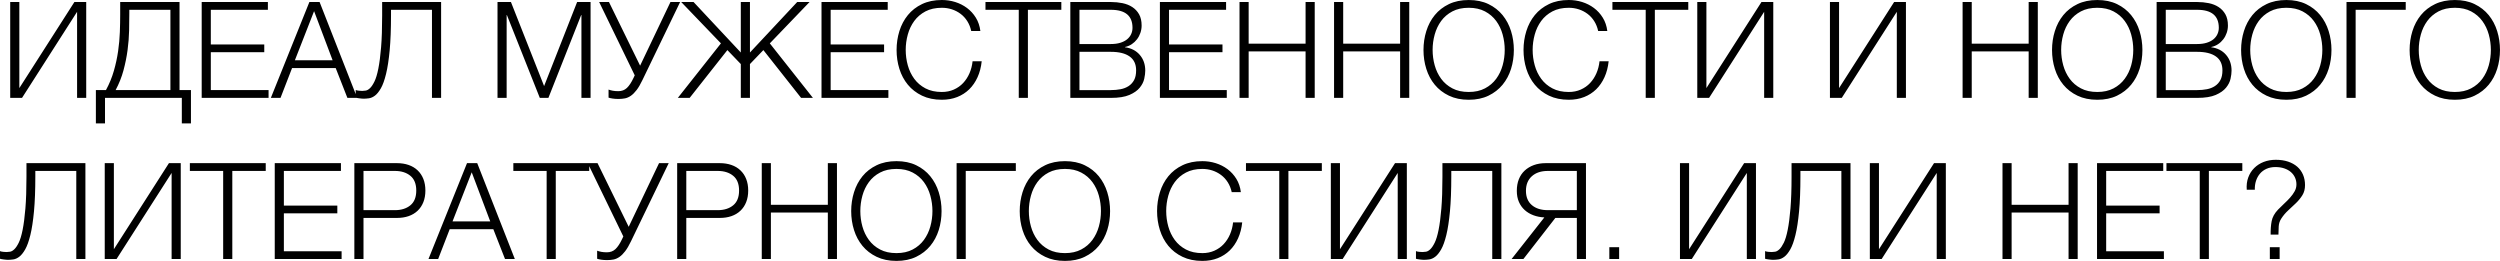
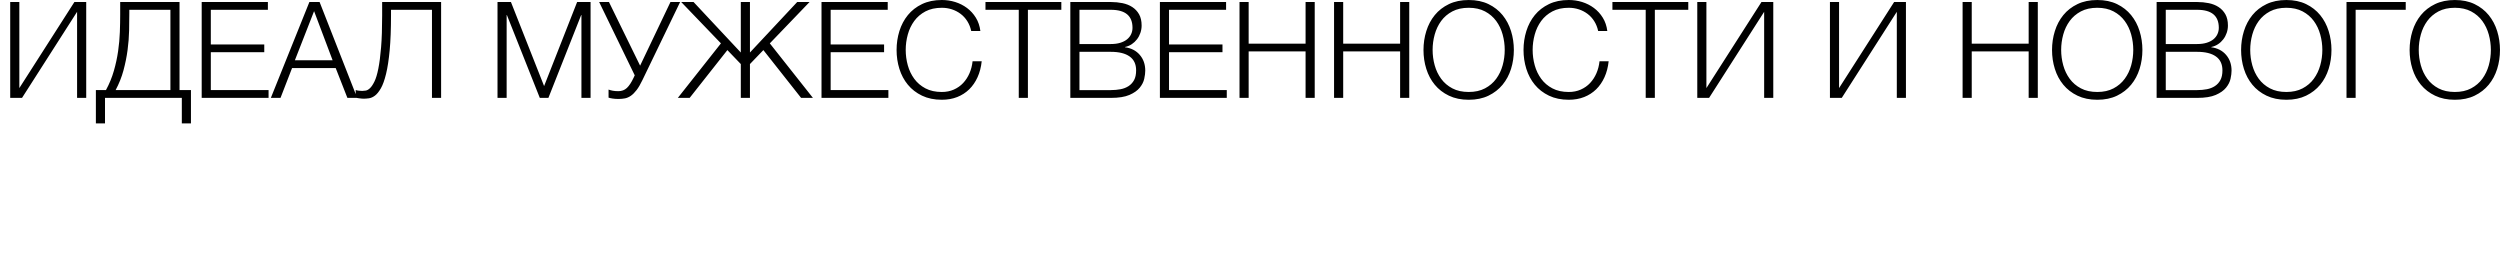
<svg xmlns="http://www.w3.org/2000/svg" xml:space="preserve" width="63.396mm" height="6.616mm" style="shape-rendering:geometricPrecision; text-rendering:geometricPrecision; image-rendering:optimizeQuality; fill-rule:evenodd; clip-rule:evenodd" viewBox="0 0 5812.7 606.61">
  <defs>
    <style type="text/css">  .fil0 {fill:black;fill-rule:nonzero}  </style>
  </defs>
  <g id="Слой_x0020_1">
    <g id="_2380335290464">
-       <path class="fil0" d="M30.76 603.18c4.69,-0.61 9.38,-2.72 14.04,-6.24 4.69,-3.53 9.28,-9.22 13.74,-17.02 4.47,-7.79 8.47,-18.95 12.03,-33.41 3.53,-14.46 6.34,-32.77 8.42,-54.96 2.1,-22.15 3.14,-49.48 3.14,-81.93l0 -12.19 95.23 0 0 204.81 21.22 0 0 -222.92 -137.05 0 0 31.6c0,29.18 -0.84,53.77 -2.49,73.78 -1.68,20.02 -3.81,36.56 -6.41,49.56 -2.61,13.04 -5.62,23.03 -9.05,30.02 -3.43,6.99 -6.9,12.09 -10.32,15.33 -3.43,3.24 -6.69,5.11 -9.83,5.63 -3.11,0.51 -5.82,0.77 -8.12,0.77 -1.65,0 -4.2,-0.16 -7.63,-0.45 -3.43,-0.32 -5.99,-0.91 -7.67,-1.71l0 17.79c0.64,0.19 1.68,0.46 3.14,0.78 1.46,0.32 3.11,0.58 4.98,0.78 1.88,0.19 3.69,0.41 5.46,0.61 1.78,0.22 3.27,0.32 4.53,0.32 3.76,0 7.96,-0.32 12.65,-0.94zm212.76 -0.94l27.46 0 128.03 -200.12 0 200.12 21.23 0 0 -222.92 -27.46 0 -128.03 200.12 0 -200.12 -21.23 0 0 222.92zm275.36 0l21.25 0 0 -204.81 77.72 0 0 -18.11 -176.41 0 0 18.11 77.43 0 0 204.81zm119.91 0l155.45 0 0 -18.11 -134.23 0 0 -88.05 124.28 0 0 -18.11 -124.28 0 0 -80.55 132.68 0 0 -18.11 -153.9 0 0 222.92zm185.11 0l21.25 0 0 -95.55 77.72 0c9.99,0 19.05,-1.38 27.18,-4.2 8.11,-2.81 15.07,-6.96 20.92,-12.49 5.82,-5.5 10.29,-12.23 13.42,-20.15 3.11,-7.89 4.66,-16.85 4.66,-26.85 0,-9.97 -1.55,-18.92 -4.66,-26.85 -3.14,-7.89 -7.6,-14.62 -13.42,-20.12 -5.85,-5.54 -12.81,-9.67 -20.92,-12.49 -8.12,-2.81 -17.18,-4.24 -27.18,-4.24l-98.98 0 0 222.92zm21.25 -113.63l0 -91.18 73.04 0c14.78,0 26.75,3.76 35.91,11.26 9.15,7.47 13.74,18.92 13.74,34.32 0,15.43 -4.59,26.85 -13.74,34.36 -9.16,7.5 -21.13,11.25 -35.91,11.25l-73.04 0zm151.09 113.63l22.48 0 26.85 -69.32 101.47 0 27.17 69.32 22.8 0 -87.43 -222.92 -23.75 0 -89.6 222.92zm55.89 -87.43l44.64 -114.24 43.08 114.24 -87.73 0zm218.85 87.43l21.22 0 0 -204.81 77.76 0 0 -18.11 -176.41 0 0 18.11 77.43 0 0 204.81zm155.65 1.1c4.69,-0.94 9.25,-2.97 13.72,-6.08 4.49,-3.14 8.92,-7.56 13.29,-13.29 4.36,-5.72 8.83,-13.36 13.42,-22.93l87.72 -181.72 -22.48 0 -70.55 148.01 -72.45 -148.01 -22.78 0 82.74 170.46 -2.81 5.95c-5.01,10.61 -10.15,18.41 -15.46,23.42 -5.3,4.99 -11.94,7.47 -19.82,7.47 -4.99,0 -9.38,-0.35 -13.1,-1.06 -3.75,-0.74 -6.99,-1.61 -9.7,-2.65l0 18.72c2.29,0.81 5.46,1.56 9.54,2.17 4.04,0.64 8.57,0.94 13.59,0.94 5.4,0 10.44,-0.45 15.14,-1.39zm147.82 -1.1l21.22 0 0 -95.55 77.76 0c9.99,0 19.05,-1.38 27.17,-4.2 8.12,-2.81 15.07,-6.96 20.9,-12.49 5.82,-5.5 10.32,-12.23 13.42,-20.15 3.14,-7.89 4.69,-16.85 4.69,-26.85 0,-9.97 -1.56,-18.92 -4.69,-26.85 -3.1,-7.89 -7.6,-14.62 -13.42,-20.12 -5.82,-5.54 -12.77,-9.67 -20.9,-12.49 -8.11,-2.81 -17.17,-4.24 -27.17,-4.24l-98.98 0 0 222.92zm21.22 -113.63l0 -91.18 73.07 0c14.79,0 26.75,3.76 35.91,11.26 9.16,7.47 13.74,18.92 13.74,34.32 0,15.43 -4.58,26.85 -13.74,34.36 -9.15,7.5 -21.12,11.25 -35.91,11.25l-73.07 0zm175.47 113.63l21.23 0 0 -108.03 132.39 0 0 108.03 21.22 0 0 -222.92 -21.22 0 0 96.81 -132.39 0 0 -96.81 -21.23 0 0 222.92zm359.05 -5.14c13.09,-6.34 24.03,-14.84 32.76,-25.45 8.77,-10.61 15.3,-22.9 19.7,-36.84 4.36,-13.95 6.53,-28.63 6.53,-44.02 0,-15.17 -2.16,-29.83 -6.53,-43.86 -4.4,-14.04 -10.94,-26.42 -19.7,-37.17 -8.73,-10.7 -19.67,-19.25 -32.76,-25.58 -13.1,-6.34 -28.41,-9.51 -45.9,-9.51 -17.47,0 -32.83,3.17 -46.06,9.51 -13.19,6.34 -24.2,14.88 -32.93,25.58 -8.74,10.75 -15.3,23.13 -19.67,37.17 -4.36,14.04 -6.56,28.69 -6.56,43.86 0,15.39 2.2,30.07 6.56,44.02 4.36,13.94 10.93,26.23 19.67,36.84 8.73,10.61 19.73,19.12 32.93,25.45 13.23,6.34 28.6,9.52 46.06,9.52 17.49,0 32.8,-3.17 45.9,-9.52zm-83.97 -17.01c-10.65,-5.6 -19.32,-13.04 -26.08,-22.29 -6.79,-9.25 -11.77,-19.67 -15.01,-31.31 -3.24,-11.64 -4.81,-23.58 -4.81,-35.87 0,-12.03 1.58,-23.94 4.81,-35.68 3.24,-11.75 8.22,-22.23 15.01,-31.48 6.76,-9.25 15.43,-16.69 26.08,-22.28 10.61,-5.63 23.29,-8.44 38.07,-8.44 14.55,0 27.17,2.81 37.78,8.44 10.61,5.59 19.31,13.03 26.08,22.28 6.76,9.25 11.74,19.73 14.97,31.48 3.24,11.74 4.85,23.65 4.85,35.68 0,12.29 -1.61,24.22 -4.85,35.87 -3.24,11.64 -8.22,22.06 -14.97,31.31 -6.77,9.25 -15.47,16.69 -26.08,22.29 -10.61,5.63 -23.22,8.41 -37.78,8.41 -14.78,0 -27.46,-2.78 -38.07,-8.41zm177.93 22.15l21.25 0 0 -204.81 116.45 0 0 -18.11 -137.7 0 0 222.92zm297.84 -5.14c13.13,-6.34 24.06,-14.84 32.8,-25.45 8.73,-10.61 15.29,-22.9 19.67,-36.84 4.36,-13.95 6.56,-28.63 6.56,-44.02 0,-15.17 -2.2,-29.83 -6.56,-43.86 -4.37,-14.04 -10.94,-26.42 -19.67,-37.17 -8.74,-10.7 -19.67,-19.25 -32.8,-25.58 -13.1,-6.34 -28.41,-9.51 -45.87,-9.51 -17.49,0 -32.86,3.17 -46.06,9.51 -13.23,6.34 -24.2,14.88 -32.93,25.58 -8.77,10.75 -15.29,23.13 -19.69,37.17 -4.36,14.04 -6.54,28.69 -6.54,43.86 0,15.39 2.17,30.07 6.54,44.02 4.4,13.94 10.93,26.23 19.69,36.84 8.74,10.61 19.7,19.12 32.93,25.45 13.19,6.34 28.56,9.52 46.06,9.52 17.47,0 32.77,-3.17 45.87,-9.52zm-83.98 -17.01c-10.61,-5.6 -19.31,-13.04 -26.07,-22.29 -6.76,-9.25 -11.77,-19.67 -14.97,-31.31 -3.24,-11.64 -4.85,-23.58 -4.85,-35.87 0,-12.03 1.61,-23.94 4.85,-35.68 3.2,-11.75 8.22,-22.23 14.97,-31.48 6.76,-9.25 15.46,-16.69 26.07,-22.28 10.62,-5.63 23.33,-8.44 38.11,-8.44 14.56,0 27.14,2.81 37.75,8.44 10.65,5.59 19.31,13.03 26.08,22.28 6.76,9.25 11.77,19.73 15,31.48 3.21,11.74 4.82,23.65 4.82,35.68 0,12.29 -1.61,24.22 -4.82,35.87 -3.23,11.64 -8.24,22.06 -15,31.31 -6.77,9.25 -15.43,16.69 -26.08,22.29 -10.61,5.63 -23.19,8.41 -37.75,8.41 -14.78,0 -27.49,-2.78 -38.11,-8.41zm393.24 20.18c10.7,-4.24 20.02,-10.22 27.95,-17.95 7.89,-7.73 14.36,-17.11 19.34,-28.14 5.02,-11.03 8.22,-23.42 9.71,-37.16l-21.25 0c-1.04,9.99 -3.43,19.31 -7.18,27.95 -3.76,8.64 -8.64,16.16 -14.69,22.64 -6.01,6.44 -13.26,11.54 -21.68,15.3 -8.44,3.71 -17.75,5.59 -27.95,5.59 -14.78,0 -27.49,-2.78 -38.1,-8.41 -10.61,-5.6 -19.31,-13.04 -26.08,-22.29 -6.76,-9.25 -11.74,-19.67 -14.97,-31.31 -3.24,-11.64 -4.85,-23.58 -4.85,-35.87 0,-12.03 1.61,-23.94 4.85,-35.68 3.24,-11.75 8.22,-22.23 14.97,-31.48 6.77,-9.25 15.47,-16.69 26.08,-22.28 10.61,-5.63 23.32,-8.44 38.1,-8.44 8.12,0 15.85,1.19 23.26,3.59 7.37,2.4 14.14,5.9 20.28,10.48 6.14,4.57 11.35,10.26 15.62,17.02 4.26,6.76 7.34,14.4 9.21,22.93l21.22 0c-1.45,-11.64 -4.94,-21.96 -10.44,-30.89 -5.53,-8.96 -12.39,-16.49 -20.6,-22.64 -8.25,-6.14 -17.4,-10.77 -27.5,-13.91 -10.09,-3.11 -20.44,-4.66 -31.06,-4.66 -17.49,0 -32.82,3.17 -46.06,9.51 -13.23,6.34 -24.2,14.88 -32.93,25.58 -8.74,10.75 -15.3,23.13 -19.67,37.17 -4.36,14.04 -6.56,28.69 -6.56,43.86 0,15.39 2.2,30.07 6.56,44.02 4.36,13.94 10.93,26.23 19.67,36.84 8.73,10.61 19.69,19.12 32.93,25.45 13.23,6.34 28.56,9.52 46.06,9.52 13.1,0 25,-2.11 35.75,-6.34zm143.13 1.97l21.25 0 0 -204.81 77.72 0 0 -18.11 -176.38 0 0 18.11 77.4 0 0 204.81zm119.91 0l27.46 0 128.03 -200.12 0 200.12 21.22 0 0 -222.92 -27.46 0 -128.03 200.12 0 -200.12 -21.22 0 0 222.92zm228.68 0.94c4.69,-0.61 9.38,-2.72 14.04,-6.24 4.69,-3.53 9.28,-9.22 13.74,-17.02 4.5,-7.79 8.48,-18.95 12.04,-33.41 3.52,-14.46 6.34,-32.77 8.41,-54.96 2.1,-22.15 3.14,-49.48 3.14,-81.93l0 -12.19 95.23 0 0 204.81 21.22 0 0 -222.92 -137.05 0 0 31.6c0,29.18 -0.84,53.77 -2.49,73.78 -1.68,20.02 -3.81,36.56 -6.4,49.56 -2.62,13.04 -5.63,23.03 -9.06,30.02 -3.43,6.99 -6.86,12.09 -10.32,15.33 -3.43,3.24 -6.7,5.11 -9.84,5.63 -3.11,0.51 -5.82,0.77 -8.11,0.77 -1.65,0 -4.21,-0.16 -7.64,-0.45 -3.43,-0.32 -5.99,-0.91 -7.67,-1.71l0 17.79c0.65,0.19 1.68,0.46 3.14,0.78 1.46,0.32 3.11,0.58 4.99,0.78 1.87,0.19 3.71,0.41 5.46,0.61 1.78,0.22 3.3,0.32 4.53,0.32 3.75,0 7.95,-0.32 12.64,-0.94zm191.55 -0.94l27.47 0 74.3 -95.55 49.97 0 0 95.55 21.22 0 0 -222.92 -93.35 0c-10.42,0 -19.73,1.52 -27.95,4.53 -8.22,3.03 -15.29,7.31 -21.22,12.81 -5.95,5.53 -10.44,12.22 -13.59,20.15 -3.14,7.89 -4.69,16.85 -4.69,26.85 0,9.76 1.61,18.37 4.85,25.75 3.2,7.37 7.7,13.68 13.42,18.89 5.73,5.21 12.49,9.25 20.28,12.16 7.83,2.94 16.3,4.59 25.45,5.02l-76.18 96.78zm84.3 -113.63c-15.62,0 -28.01,-3.92 -37.17,-11.71 -9.15,-7.83 -13.71,-18.89 -13.71,-33.25 0,-14.37 4.56,-25.65 13.71,-33.91 9.16,-8.22 21.55,-12.32 37.17,-12.32l67.44 0 0 91.18 -67.44 0zm165.77 86.17l-22.8 0 0 27.46 22.8 0 0 -27.46zm141.45 27.46l27.46 0 127.99 -200.12 0 200.12 21.25 0 0 -222.92 -27.5 0 -127.99 200.12 0 -200.12 -21.22 0 0 222.92zm228.68 0.94c4.69,-0.61 9.35,-2.72 14.04,-6.24 4.69,-3.53 9.25,-9.22 13.74,-17.02 4.47,-7.79 8.48,-18.95 12,-33.41 3.56,-14.46 6.37,-32.77 8.44,-54.96 2.07,-22.15 3.14,-49.48 3.14,-81.93l0 -12.19 95.23 0 0 204.81 21.22 0 0 -222.92 -137.05 0 0 31.6c0,29.18 -0.84,53.77 -2.52,73.78 -1.65,20.02 -3.79,36.56 -6.41,49.56 -2.59,13.04 -5.59,23.03 -9.02,30.02 -3.46,6.99 -6.89,12.09 -10.32,15.33 -3.43,3.24 -6.73,5.11 -9.84,5.63 -3.14,0.51 -5.82,0.77 -8.11,0.77 -1.69,0 -4.21,-0.16 -7.64,-0.45 -3.46,-0.32 -6.01,-0.91 -7.67,-1.71l0 17.79c0.61,0.19 1.65,0.46 3.14,0.78 1.46,0.32 3.11,0.58 4.99,0.78 1.87,0.19 3.69,0.41 5.46,0.61 1.78,0.22 3.26,0.32 4.53,0.32 3.75,0 7.96,-0.32 12.64,-0.94zm212.77 -0.94l27.46 0 128.03 -200.12 0 200.12 21.22 0 0 -222.92 -27.46 0 -128.03 200.12 0 -200.12 -21.22 0 0 222.92zm308.45 0l21.22 0 0 -108.03 132.39 0 0 108.03 21.22 0 0 -222.92 -21.22 0 0 96.81 -132.39 0 0 -96.81 -21.22 0 0 222.92zm219.79 0l155.49 0 0 -18.11 -134.23 0 0 -88.05 124.24 0 0 -18.11 -124.24 0 0 -80.55 132.68 0 0 -18.11 -153.94 0 0 222.92zm238.84 0l21.22 0 0 -204.81 77.76 0 0 -18.11 -176.41 0 0 18.11 77.43 0 0 204.81zm182.95 -56.83c0,-6.24 0.23,-12.64 0.65,-19.18 0.39,-6.56 2.39,-12.55 5.91,-17.95 4.57,-7.08 9.99,-13.49 16.24,-19.21 6.24,-5.73 12.3,-11.39 18.12,-17.02 5.82,-5.63 10.77,-11.71 14.82,-18.27 4.07,-6.54 6.08,-14.4 6.08,-23.55 0,-8.77 -1.56,-16.76 -4.66,-24.07 -3.14,-7.28 -7.6,-13.46 -13.42,-18.57 -5.86,-5.08 -12.97,-9.06 -21.42,-11.87 -8.41,-2.81 -17.95,-4.2 -28.56,-4.2 -10.19,0 -19.57,1.68 -28.08,4.98 -8.54,3.33 -15.88,8.09 -22.02,14.23 -6.15,6.14 -10.77,13.46 -13.88,22 -3.14,8.54 -4.26,18.02 -3.46,28.4l18.76 0c-0.23,-7.46 0.72,-14.39 2.81,-20.73 2.07,-6.37 5.14,-11.94 9.21,-16.72 4.08,-4.79 9.16,-8.54 15.2,-11.22 6.05,-2.71 12.94,-4.07 20.68,-4.07 7.73,0 14.62,1.06 20.67,3.14 6.05,2.07 11.19,4.95 15.37,8.57 4.17,3.65 7.34,7.92 9.54,12.81 2.2,4.88 3.3,10.15 3.3,15.75 0,5.85 -1.42,11.25 -4.24,16.24 -2.78,5.01 -6.27,9.83 -10.45,14.52 -4.17,4.69 -8.73,9.32 -13.74,13.91 -4.98,4.56 -9.76,9.25 -14.36,14.04 -8.12,8.54 -13.07,17.49 -14.82,26.85 -1.78,9.38 -2.56,19.8 -2.36,31.21l18.11 0zm2.81 29.37l-22.8 0 0 27.46 22.8 0 0 -27.46zm0 27.46l0 -27.46z" />
      <path class="fil0" d="M23.73 227.58l27.47 0 128.02 -200.12 0 200.12 21.23 0 0 -222.92 -27.46 0 -128.03 200.12 0 -200.12 -21.23 0 0 222.92zm199.19 59.32l21.22 0 0 -59.32 178.61 0 0 59.32 21.22 0 0 -77.43 -26.55 0 0 -204.81 -137.98 0 0 29.37c0,12.68 -0.27,26.2 -0.78,40.56 -0.52,14.36 -1.88,29.15 -4.04,44.35 -2.2,15.2 -5.46,30.43 -9.87,45.73 -4.36,15.3 -10.52,30.24 -18.4,44.8l-23.42 0 0 77.43zm45.89 -77.43c7.89,-14.78 14.01,-30.08 18.28,-45.9 4.24,-15.82 7.44,-31.54 9.51,-47.13 2.07,-15.62 3.26,-30.76 3.59,-45.45 0.33,-14.65 0.46,-28.23 0.46,-40.72l0 -7.5 95.55 0 0 186.7 -127.38 0zm200.13 18.11l155.49 0 0 -18.11 -134.27 0 0 -88.05 124.28 0 0 -18.11 -124.28 0 0 -80.54 132.68 0 0 -18.12 -153.9 0 0 222.92zm160.79 0l22.48 0 26.85 -69.32 101.47 0 27.17 69.32 22.78 0 -87.43 -222.92 -23.71 0 -89.6 222.92zm55.87 -87.43l44.67 -114.24 43.08 114.24 -87.76 0zm172.21 88.37c4.66,-0.61 9.34,-2.72 14.04,-6.24 4.69,-3.53 9.25,-9.22 13.74,-17.02 4.47,-7.79 8.47,-18.95 12,-33.41 3.56,-14.46 6.34,-32.77 8.44,-54.96 2.06,-22.15 3.1,-49.48 3.1,-81.92l0 -12.19 95.23 0 0 204.81 21.25 0 0 -222.92 -137.08 0 0 31.61c0,29.18 -0.81,53.76 -2.49,73.78 -1.64,20.02 -3.78,36.55 -6.4,49.55 -2.59,13.04 -5.59,23.03 -9.06,30.02 -3.43,6.99 -6.86,12.09 -10.29,15.33 -3.43,3.24 -6.72,5.11 -9.83,5.63 -3.14,0.51 -5.82,0.78 -8.12,0.78 -1.68,0 -4.24,-0.17 -7.67,-0.46 -3.43,-0.32 -5.98,-0.91 -7.63,-1.71l0 17.79c0.61,0.2 1.65,0.46 3.1,0.78 1.46,0.29 3.14,0.55 5.02,0.78 1.88,0.19 3.69,0.42 5.46,0.61 1.75,0.22 3.27,0.32 4.53,0.32 3.72,0 7.96,-0.32 12.65,-0.94zm298.93 -0.94l21.23 0 0 -192.61 0.61 0 76.5 192.61 19.99 0 76.18 -192.61 0.61 0 0 192.61 21.25 0 0 -222.92 -31.25 0 -76.79 195.46 -77.11 -195.46 -31.22 0 0 222.92zm296.42 1.1c4.69,-0.94 9.28,-2.97 13.74,-6.08 4.47,-3.14 8.89,-7.56 13.27,-13.29 4.36,-5.72 8.86,-13.36 13.42,-22.93l87.76 -181.72 -22.48 0 -70.58 147.99 -72.43 -147.99 -22.8 0 82.74 170.46 -2.81 5.96c-4.99,10.61 -10.13,18.4 -15.47,23.42 -5.3,4.98 -11.9,7.47 -19.8,7.47 -5.02,0 -9.38,-0.36 -13.13,-1.07 -3.75,-0.74 -6.99,-1.61 -9.67,-2.65l0 18.72c2.3,0.82 5.46,1.56 9.51,2.17 4.08,0.64 8.61,0.94 13.59,0.94 5.4,0 10.48,-0.45 15.14,-1.39zm122.85 -1.1l27.49 0 87.72 -111.14 31.22 32.48 0 78.66 21.25 0 0 -78.66 31.21 -32.48 87.72 111.14 27.5 0 -100.24 -126.76 92.41 -96.16 -28.73 0 -109.87 117.42 0 -117.42 -21.25 0 0 117.42 -109.88 -117.42 -28.73 0 92.41 96.16 -100.23 126.76zm334.06 0l155.49 0 0 -18.11 -134.23 0 0 -88.05 124.24 0 0 -18.11 -124.24 0 0 -80.54 132.68 0 0 -18.12 -153.94 0 0 222.92zm315.5 -1.97c10.71,-4.24 20.02,-10.22 27.95,-17.95 7.89,-7.73 14.37,-17.11 19.35,-28.14 5.02,-11.03 8.22,-23.42 9.67,-37.16l-21.22 0c-1.04,9.99 -3.43,19.31 -7.19,27.95 -3.75,8.64 -8.64,16.17 -14.68,22.64 -6.01,6.44 -13.27,11.55 -21.7,15.3 -8.42,3.72 -17.73,5.59 -27.92,5.59 -14.78,0 -27.49,-2.78 -38.11,-8.41 -10.61,-5.59 -19.31,-13.04 -26.07,-22.29 -6.76,-9.25 -11.77,-19.67 -14.97,-31.31 -3.24,-11.64 -4.85,-23.61 -4.85,-35.87 0,-12.03 1.61,-23.93 4.85,-35.68 3.2,-11.75 8.22,-22.23 14.97,-31.48 6.76,-9.25 15.46,-16.69 26.07,-22.32 10.62,-5.59 23.33,-8.41 38.11,-8.41 8.12,0 15.85,1.2 23.26,3.59 7.37,2.39 14.13,5.89 20.28,10.48 6.14,4.56 11.35,10.25 15.61,17.01 4.25,6.77 7.34,14.4 9.19,22.93l21.25 0c-1.46,-11.64 -4.95,-21.96 -10.48,-30.89 -5.5,-8.96 -12.36,-16.49 -20.6,-22.64 -8.22,-6.14 -17.38,-10.77 -27.46,-13.91 -10.09,-3.11 -20.45,-4.66 -31.06,-4.66 -17.49,0 -32.86,3.17 -46.06,9.51 -13.23,6.34 -24.2,14.88 -32.93,25.59 -8.77,10.74 -15.29,23.12 -19.69,37.16 -4.36,14.04 -6.54,28.69 -6.54,43.86 0,15.39 2.17,30.08 6.54,44.02 4.4,13.95 10.93,26.23 19.69,36.84 8.74,10.61 19.7,19.12 32.93,25.46 13.19,6.34 28.56,9.51 46.06,9.51 13.1,0 25,-2.11 35.74,-6.34zm143.14 1.97l21.25 0 0 -204.81 77.72 0 0 -18.12 -176.38 0 0 18.12 77.4 0 0 204.81zm119.9 0l94.29 0c18.11,0 32.48,-2.29 43.08,-6.85 10.61,-4.59 18.63,-10.22 24.03,-16.89 5.4,-6.63 8.89,-13.55 10.44,-20.73 1.59,-7.18 2.37,-13.49 2.37,-18.89 0,-14.59 -4.27,-26.82 -12.81,-36.71 -8.54,-9.87 -19.99,-15.76 -34.36,-17.63l0 -0.61c5.82,-1.27 11.09,-3.43 15.79,-6.56 4.66,-3.11 8.73,-6.92 12.16,-11.39 3.43,-4.49 6.09,-9.48 7.96,-15.01 1.88,-5.5 2.81,-11.16 2.81,-17.02 0,-10.38 -1.97,-19.08 -5.91,-26.07 -3.98,-6.95 -9.22,-12.58 -15.79,-16.85 -6.54,-4.27 -14.14,-7.28 -22.78,-9.06 -8.64,-1.74 -17.66,-2.65 -27,-2.65l-94.29 0 0 222.92zm21.22 -18.11l0 -88.98 73.08 0c18.92,0 33.44,3.59 43.53,10.77 10.09,7.18 15.14,17.95 15.14,32.31 0,9.19 -1.55,16.66 -4.66,22.48 -3.14,5.82 -7.41,10.51 -12.81,14.07 -5.44,3.53 -11.67,5.99 -18.72,7.32 -7.09,1.36 -14.6,2.04 -22.48,2.04l-73.08 0zm0 -107.1l0 -79.6 73.08 0c33.5,0 50.26,13.94 50.26,41.86 0,5.17 -1.07,10.09 -3.14,14.65 -2.07,4.59 -5.21,8.6 -9.35,12.03 -4.17,3.43 -9.44,6.14 -15.78,8.11 -6.34,1.98 -13.69,2.94 -22,2.94l-73.08 0zm187.03 125.21l155.49 0 0 -18.11 -134.27 0 0 -88.05 124.28 0 0 -18.11 -124.28 0 0 -80.54 132.68 0 0 -18.12 -153.9 0 0 222.92zm185.12 0l21.24 0 0 -108.03 132.36 0 0 108.03 21.25 0 0 -222.92 -21.25 0 0 96.78 -132.36 0 0 -96.78 -21.24 0 0 222.92zm219.82 0l21.23 0 0 -108.03 132.35 0 0 108.03 21.25 0 0 -222.92 -21.25 0 0 96.78 -132.35 0 0 -96.78 -21.23 0 0 222.92zm359.05 -5.13c13.09,-6.34 24.03,-14.85 32.76,-25.46 8.74,-10.61 15.3,-22.89 19.67,-36.84 4.36,-13.94 6.56,-28.63 6.56,-44.02 0,-15.17 -2.2,-29.83 -6.56,-43.86 -4.36,-14.04 -10.93,-26.42 -19.67,-37.16 -8.73,-10.71 -19.67,-19.25 -32.76,-25.59 -13.14,-6.34 -28.43,-9.51 -45.9,-9.51 -17.5,0 -32.83,3.17 -46.06,9.51 -13.23,6.34 -24.2,14.88 -32.93,25.59 -8.77,10.74 -15.3,23.12 -19.67,37.16 -4.4,14.04 -6.56,28.69 -6.56,43.86 0,15.39 2.16,30.08 6.56,44.02 4.36,13.95 10.9,26.23 19.67,36.84 8.73,10.61 19.69,19.12 32.93,25.46 13.23,6.34 28.56,9.51 46.06,9.51 17.47,0 32.76,-3.17 45.9,-9.51zm-84.01 -17.02c-10.61,-5.59 -19.31,-13.04 -26.07,-22.29 -6.77,-9.25 -11.75,-19.67 -14.98,-31.31 -3.24,-11.64 -4.85,-23.61 -4.85,-35.87 0,-12.03 1.61,-23.93 4.85,-35.68 3.24,-11.75 8.22,-22.23 14.98,-31.48 6.76,-9.25 15.46,-16.69 26.07,-22.32 10.61,-5.59 23.33,-8.41 38.11,-8.41 14.55,0 27.14,2.81 37.78,8.41 10.61,5.63 19.28,13.07 26.08,22.32 6.76,9.25 11.74,19.73 14.97,31.48 3.24,11.75 4.82,23.65 4.82,35.68 0,12.26 -1.59,24.22 -4.82,35.87 -3.24,11.64 -8.22,22.06 -14.97,31.31 -6.79,9.25 -15.47,16.7 -26.08,22.29 -10.64,5.63 -23.22,8.41 -37.78,8.41 -14.78,0 -27.5,-2.78 -38.11,-8.41zm306.44 20.18c10.71,-4.24 20.02,-10.22 27.95,-17.95 7.89,-7.73 14.37,-17.11 19.35,-28.14 5.02,-11.03 8.22,-23.42 9.67,-37.16l-21.23 0c-1.04,9.99 -3.43,19.31 -7.18,27.95 -3.75,8.64 -8.64,16.17 -14.68,22.64 -6.02,6.44 -13.27,11.55 -21.71,15.3 -8.41,3.72 -17.72,5.59 -27.91,5.59 -14.78,0 -27.5,-2.78 -38.11,-8.41 -10.61,-5.59 -19.31,-13.04 -26.07,-22.29 -6.76,-9.25 -11.77,-19.67 -14.97,-31.31 -3.24,-11.64 -4.86,-23.61 -4.86,-35.87 0,-12.03 1.62,-23.93 4.86,-35.68 3.2,-11.75 8.22,-22.23 14.97,-31.48 6.76,-9.25 15.46,-16.69 26.07,-22.32 10.61,-5.59 23.33,-8.41 38.11,-8.41 8.11,0 15.85,1.2 23.25,3.59 7.38,2.39 14.14,5.89 20.28,10.48 6.15,4.56 11.36,10.25 15.62,17.01 4.27,6.77 7.34,14.4 9.19,22.93l21.25 0c-1.46,-11.64 -4.95,-21.96 -10.48,-30.89 -5.5,-8.96 -12.36,-16.49 -20.6,-22.64 -8.22,-6.14 -17.38,-10.77 -27.46,-13.91 -10.09,-3.11 -20.45,-4.66 -31.06,-4.66 -17.5,0 -32.86,3.17 -46.06,9.51 -13.22,6.34 -24.19,14.88 -32.93,25.59 -8.77,10.74 -15.29,23.12 -19.69,37.16 -4.37,14.04 -6.54,28.69 -6.54,43.86 0,15.39 2.16,30.08 6.54,44.02 4.4,13.95 10.93,26.23 19.69,36.84 8.74,10.61 19.7,19.12 32.93,25.46 13.2,6.34 28.56,9.51 46.06,9.51 13.1,0 25,-2.11 35.74,-6.34zm143.14 1.97l21.24 0 0 -204.81 77.73 0 0 -18.12 -176.38 0 0 18.12 77.4 0 0 204.81zm119.9 0l27.46 0 128.03 -200.12 0 200.12 21.22 0 0 -222.92 -27.46 0 -128.03 200.12 0 -200.12 -21.22 0 0 222.92zm308.45 0l27.5 0 127.99 -200.12 0 200.12 21.22 0 0 -222.92 -27.46 0 -128.03 200.12 0 -200.12 -21.22 0 0 222.92zm308.45 0l21.25 0 0 -108.03 132.35 0 0 108.03 21.25 0 0 -222.92 -21.25 0 0 96.78 -132.35 0 0 -96.78 -21.25 0 0 222.92zm359.07 -5.13c13.09,-6.34 24.03,-14.85 32.76,-25.46 8.74,-10.61 15.3,-22.89 19.67,-36.84 4.36,-13.94 6.56,-28.63 6.56,-44.02 0,-15.17 -2.2,-29.83 -6.56,-43.86 -4.36,-14.04 -10.93,-26.42 -19.67,-37.16 -8.73,-10.71 -19.67,-19.25 -32.76,-25.59 -13.14,-6.34 -28.43,-9.51 -45.9,-9.51 -17.5,0 -32.86,3.17 -46.06,9.51 -13.23,6.34 -24.2,14.88 -32.93,25.59 -8.77,10.74 -15.3,23.12 -19.67,37.16 -4.4,14.04 -6.56,28.69 -6.56,43.86 0,15.39 2.16,30.08 6.56,44.02 4.36,13.95 10.9,26.23 19.67,36.84 8.73,10.61 19.69,19.12 32.93,25.46 13.2,6.34 28.56,9.51 46.06,9.51 17.47,0 32.76,-3.17 45.9,-9.51zm-84.01 -17.02c-10.61,-5.59 -19.31,-13.04 -26.07,-22.29 -6.77,-9.25 -11.77,-19.67 -14.98,-31.31 -3.23,-11.64 -4.85,-23.61 -4.85,-35.87 0,-12.03 1.62,-23.93 4.85,-35.68 3.21,-11.75 8.22,-22.23 14.98,-31.48 6.76,-9.25 15.46,-16.69 26.07,-22.32 10.61,-5.59 23.33,-8.41 38.11,-8.41 14.55,0 27.14,2.81 37.78,8.41 10.61,5.63 19.28,13.07 26.04,22.32 6.79,9.25 11.77,19.73 15.01,31.48 3.2,11.75 4.82,23.65 4.82,35.68 0,12.26 -1.62,24.22 -4.82,35.87 -3.24,11.64 -8.22,22.06 -15.01,31.31 -6.76,9.25 -15.43,16.7 -26.04,22.29 -10.64,5.63 -23.22,8.41 -37.78,8.41 -14.78,0 -27.5,-2.78 -38.11,-8.41zm176.09 22.15l94.29 0c18.11,0 32.48,-2.29 43.08,-6.85 10.61,-4.59 18.63,-10.22 24.03,-16.89 5.4,-6.63 8.89,-13.55 10.44,-20.73 1.59,-7.18 2.37,-13.49 2.37,-18.89 0,-14.59 -4.27,-26.82 -12.81,-36.71 -8.54,-9.87 -19.99,-15.76 -34.36,-17.63l0 -0.61c5.82,-1.27 11.09,-3.43 15.79,-6.56 4.69,-3.11 8.73,-6.92 12.16,-11.39 3.43,-4.49 6.09,-9.48 7.96,-15.01 1.88,-5.5 2.81,-11.16 2.81,-17.02 0,-10.38 -1.97,-19.08 -5.91,-26.07 -3.95,-6.95 -9.22,-12.58 -15.79,-16.85 -6.54,-4.27 -14.14,-7.28 -22.78,-9.06 -8.63,-1.74 -17.66,-2.65 -27,-2.65l-94.29 0 0 222.92zm21.23 -18.11l0 -88.98 73.07 0c18.92,0 33.44,3.59 43.53,10.77 10.09,7.18 15.17,17.95 15.17,32.31 0,9.19 -1.59,16.66 -4.69,22.48 -3.14,5.82 -7.41,10.51 -12.81,14.07 -5.4,3.53 -11.64,5.99 -18.72,7.32 -7.09,1.36 -14.59,2.04 -22.48,2.04l-73.07 0zm0 -107.1l0 -79.6 73.07 0c33.51,0 50.26,13.94 50.26,41.86 0,5.17 -1.04,10.09 -3.14,14.65 -2.07,4.59 -5.21,8.6 -9.35,12.03 -4.17,3.43 -9.41,6.14 -15.78,8.11 -6.34,1.98 -13.69,2.94 -22,2.94l-73.07 0zm326.27 120.08c13.1,-6.34 24.03,-14.85 32.77,-25.46 8.77,-10.61 15.29,-22.89 19.67,-36.84 4.36,-13.94 6.56,-28.63 6.56,-44.02 0,-15.17 -2.2,-29.83 -6.56,-43.86 -4.37,-14.04 -10.9,-26.42 -19.67,-37.16 -8.74,-10.71 -19.67,-19.25 -32.77,-25.59 -13.13,-6.34 -28.43,-9.51 -45.9,-9.51 -17.49,0 -32.82,3.17 -46.06,9.51 -13.23,6.34 -24.2,14.88 -32.93,25.59 -8.73,10.74 -15.29,23.12 -19.66,37.16 -4.37,14.04 -6.57,28.69 -6.57,43.86 0,15.39 2.2,30.08 6.57,44.02 4.36,13.95 10.93,26.23 19.66,36.84 8.74,10.61 19.7,19.12 32.93,25.46 13.23,6.34 28.56,9.51 46.06,9.51 17.47,0 32.77,-3.17 45.9,-9.51zm-84 -17.02c-10.62,-5.59 -19.32,-13.04 -26.08,-22.29 -6.76,-9.25 -11.74,-19.67 -14.97,-31.31 -3.24,-11.64 -4.85,-23.61 -4.85,-35.87 0,-12.03 1.61,-23.93 4.85,-35.68 3.24,-11.75 8.22,-22.23 14.97,-31.48 6.76,-9.25 15.46,-16.69 26.08,-22.32 10.61,-5.59 23.32,-8.41 38.1,-8.41 14.56,0 27.18,2.81 37.79,8.41 10.61,5.63 19.31,13.07 26.07,22.32 6.76,9.25 11.75,19.73 14.97,31.48 3.24,11.75 4.86,23.65 4.86,35.68 0,12.26 -1.62,24.22 -4.86,35.87 -3.23,11.64 -8.22,22.06 -14.97,31.31 -6.76,9.25 -15.46,16.7 -26.07,22.29 -10.61,5.63 -23.22,8.41 -37.79,8.41 -14.78,0 -27.49,-2.78 -38.1,-8.41zm177.96 22.15l21.23 0 0 -204.81 116.47 0 0 -18.12 -137.7 0 0 222.92zm297.84 -5.13c13.13,-6.34 24.03,-14.85 32.8,-25.46 8.74,-10.61 15.3,-22.89 19.67,-36.84 4.36,-13.94 6.56,-28.63 6.56,-44.02 0,-15.17 -2.2,-29.83 -6.56,-43.86 -4.36,-14.04 -10.93,-26.42 -19.67,-37.16 -8.77,-10.71 -19.67,-19.25 -32.8,-25.59 -13.1,-6.34 -28.4,-9.51 -45.9,-9.51 -17.47,0 -32.82,3.17 -46.03,9.51 -13.23,6.34 -24.2,14.88 -32.96,25.59 -8.73,10.74 -15.29,23.12 -19.66,37.16 -4.37,14.04 -6.54,28.69 -6.54,43.86 0,15.39 2.16,30.08 6.54,44.02 4.36,13.95 10.93,26.23 19.66,36.84 8.77,10.61 19.73,19.12 32.96,25.46 13.2,6.34 28.56,9.51 46.03,9.51 17.5,0 32.8,-3.17 45.9,-9.51zm-83.97 -17.02c-10.61,-5.59 -19.31,-13.04 -26.07,-22.29 -6.77,-9.25 -11.77,-19.67 -14.98,-31.31 -3.23,-11.64 -4.85,-23.61 -4.85,-35.87 0,-12.03 1.62,-23.93 4.85,-35.68 3.21,-11.75 8.22,-22.23 14.98,-31.48 6.76,-9.25 15.46,-16.69 26.07,-22.32 10.61,-5.59 23.29,-8.41 38.07,-8.41 14.59,0 27.18,2.81 37.79,8.41 10.61,5.63 19.31,13.07 26.07,22.32 6.76,9.25 11.77,19.73 15.01,31.48 3.2,11.75 4.82,23.65 4.82,35.68 0,12.26 -1.62,24.22 -4.82,35.87 -3.24,11.64 -8.25,22.06 -15.01,31.31 -6.76,9.25 -15.46,16.7 -26.07,22.29 -10.61,5.63 -23.2,8.41 -37.79,8.41 -14.78,0 -27.46,-2.78 -38.07,-8.41z" />
    </g>
  </g>
</svg>